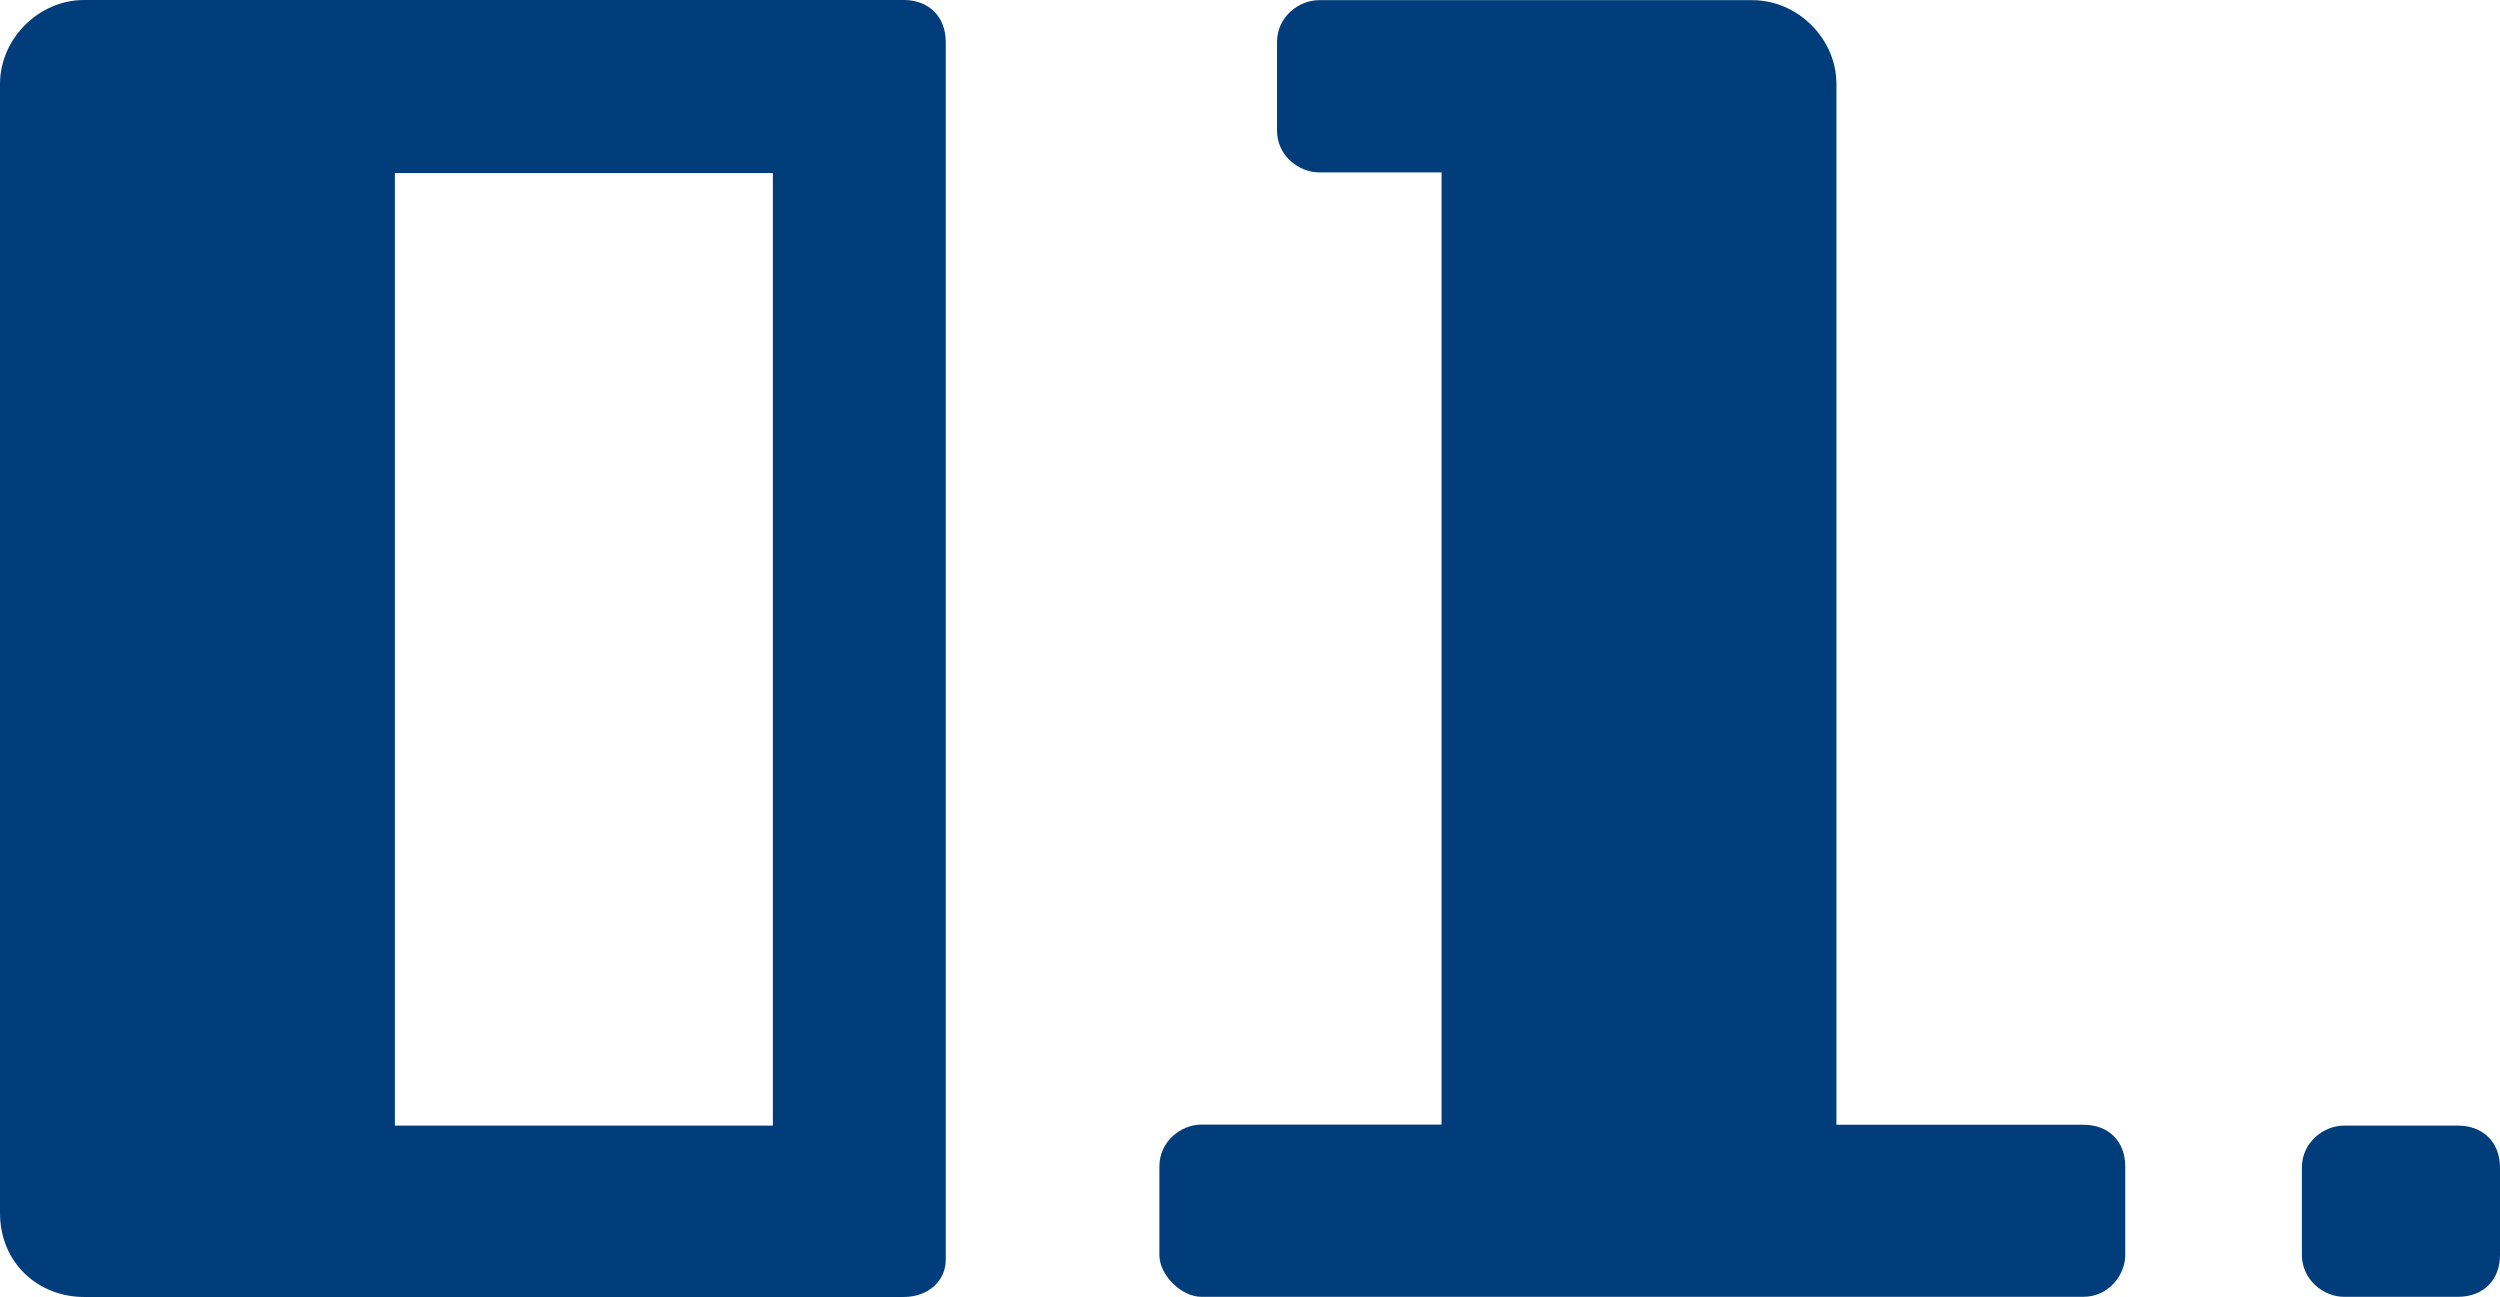
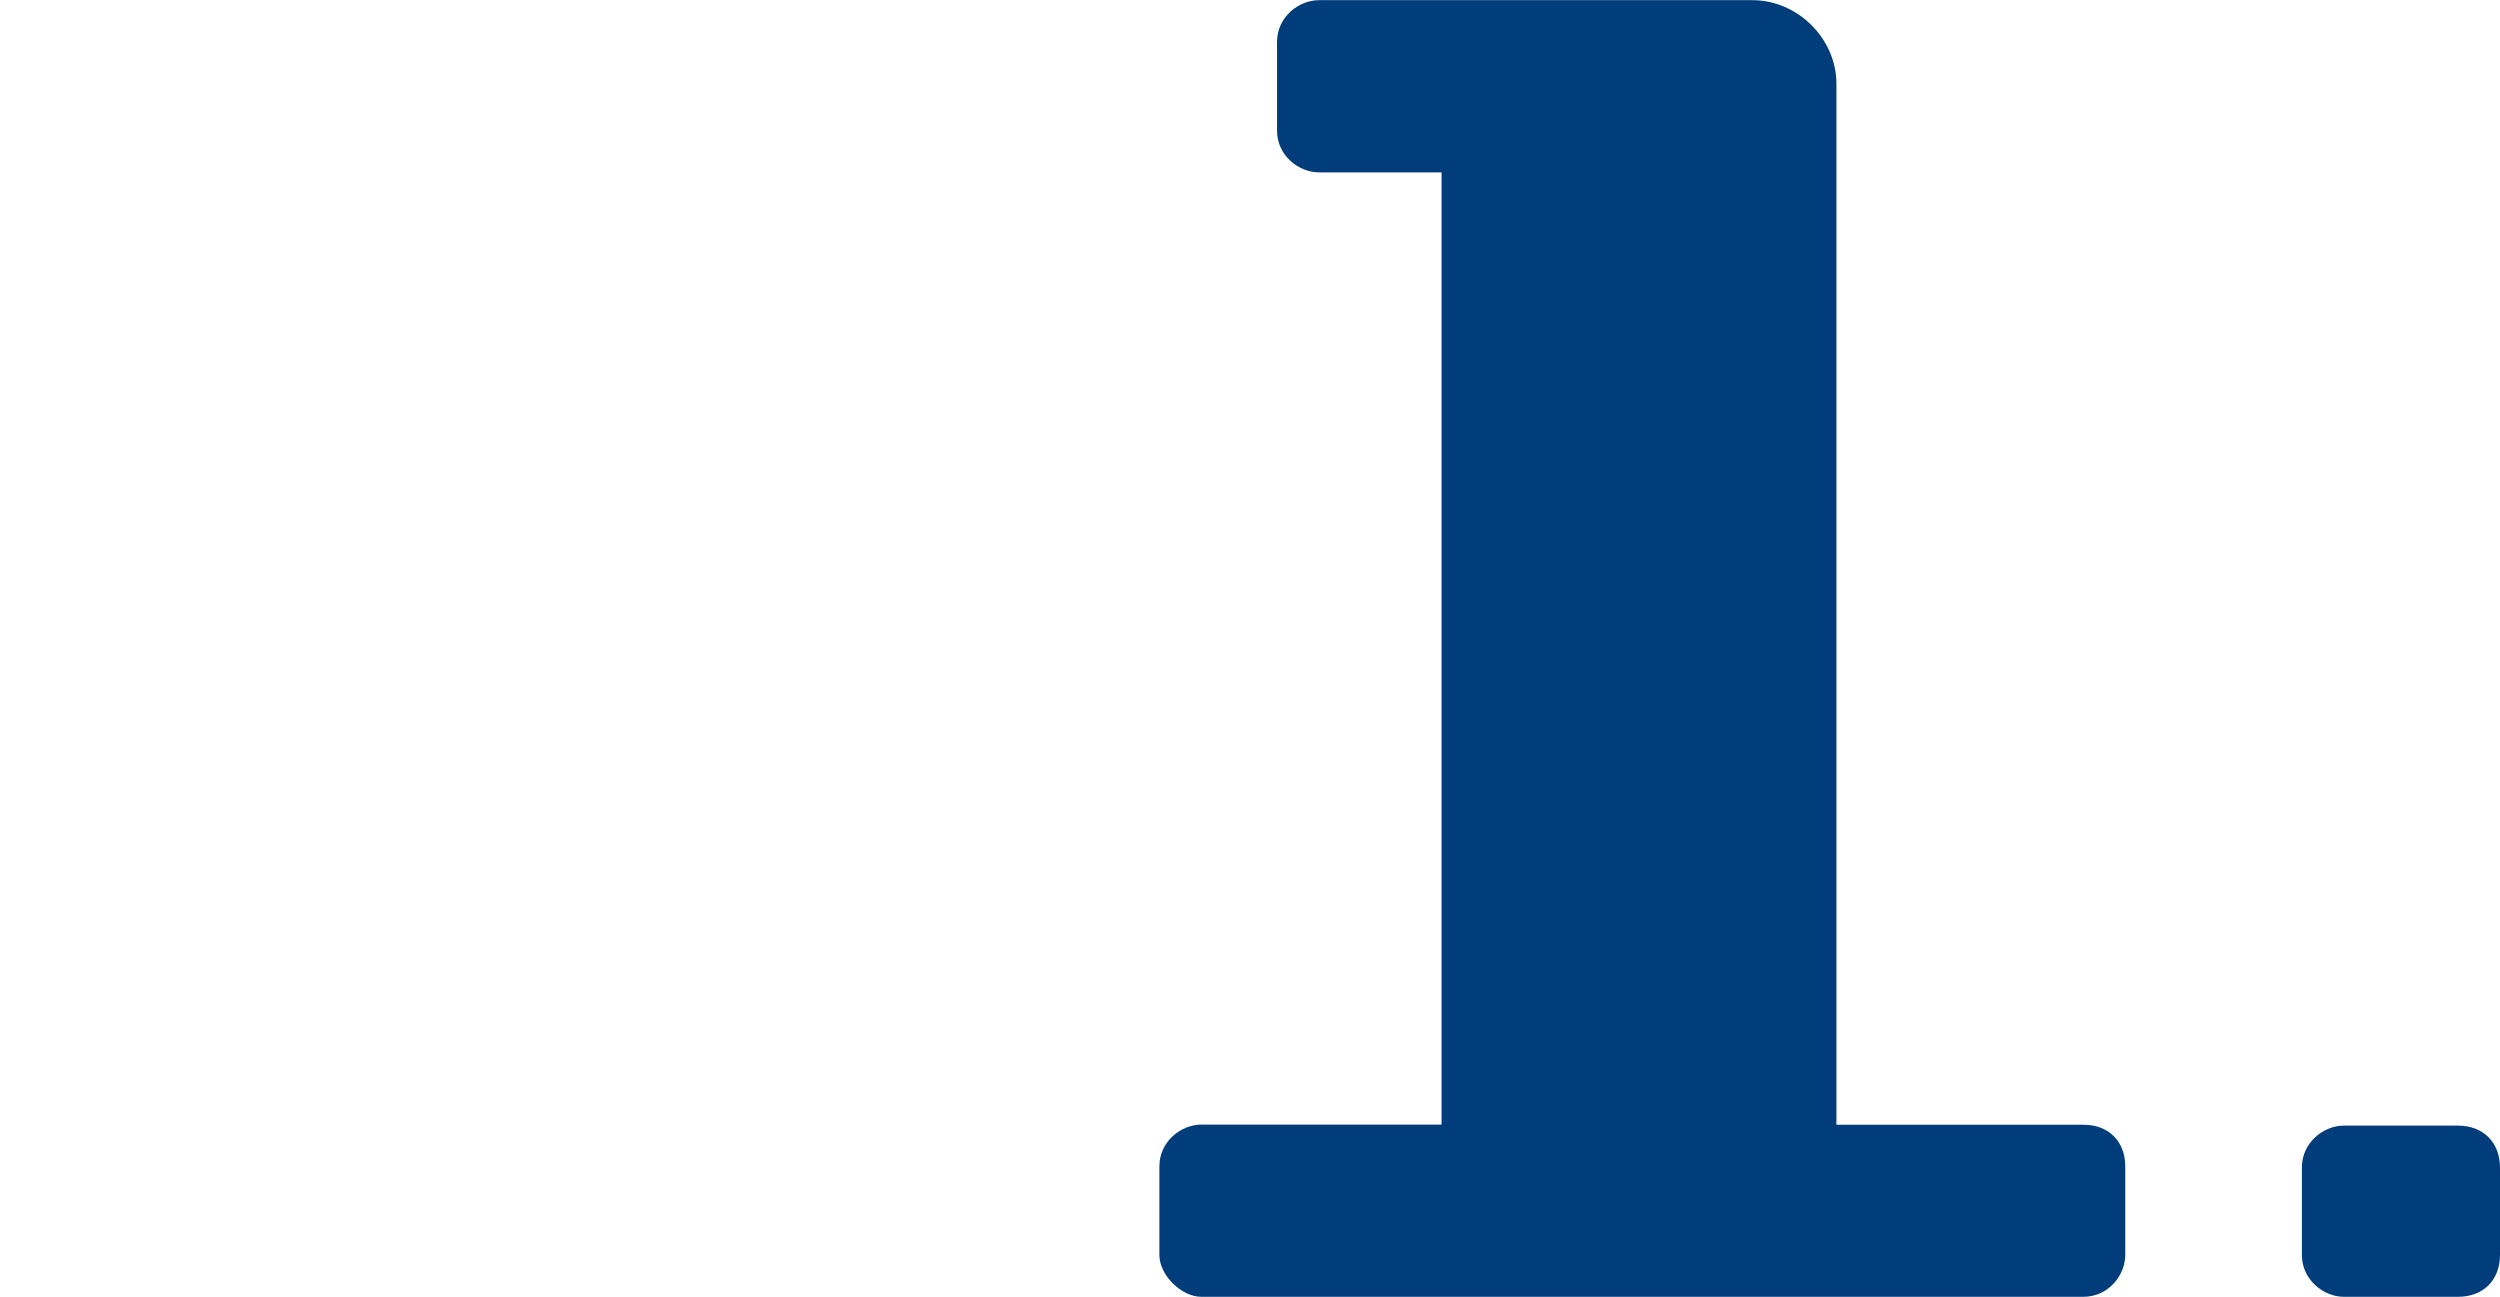
<svg xmlns="http://www.w3.org/2000/svg" version="1.1" id="レイヤー_1" x="0px" y="0px" viewBox="0 0 146.63 76.07" style="enable-background:new 0 0 146.63 76.07;" xml:space="preserve">
  <style type="text/css">
	.st0{fill:#003D7A;}
</style>
  <g>
    <path class="st0" d="M748.36,2.46V73.9c0,1.18-0.98,2.17-2.46,2.17h-48.08c-2.66,0-4.93-1.97-4.93-4.93V4.93   c0-2.66,2.27-4.93,4.93-4.93h48.08C747.37,0,748.36,0.99,748.36,2.46z M716.04,66.02h22.17V10.15h-22.17V66.02z" />
    <path class="st0" d="M815.56,4.93v66.22c0,2.66-2.17,4.93-4.93,4.93h-44.34c-1.48,0-2.46-1.28-2.46-2.46v-5.42   c0-1.28,0.98-2.27,2.46-2.27h26.11V43.06h-26.11c-1.48,0-2.46-1.18-2.46-2.46v-5.12c0-1.48,0.98-2.46,2.46-2.46h26.11V10.05h-26.11   c-1.48,0-2.46-1.18-2.46-2.46V2.46c0-1.48,0.98-2.46,2.46-2.46h44.34C813.39,0,815.56,2.17,815.56,4.93z" />
-     <path class="st0" d="M839.51,68.48v5.12c0,1.48-0.98,2.46-2.46,2.46h-6.7c-1.18,0-2.46-0.99-2.46-2.46v-5.12   c0-1.48,1.28-2.46,2.46-2.46h6.7C838.53,66.02,839.51,67,839.51,68.48z" />
  </g>
  <g>
-     <path class="st0" d="M55.47,2.46V73.9c0,1.18-0.98,2.17-2.46,2.17H4.93C2.27,76.07,0,74.1,0,71.14V4.93C0,2.27,2.27,0,4.93,0h48.08   C54.49,0,55.47,0.99,55.47,2.46z M23.16,66.02h22.17V10.15H23.16V66.02z" />
    <path class="st0" d="M124.65,68.41v5.2c0,1.18-0.98,2.45-2.46,2.45H70.46c-1.18,0-2.46-1.28-2.46-2.45v-5.2   c0-1.47,1.28-2.45,2.46-2.45h14.09V10.11h-7.19c-1.18,0-2.46-0.98-2.46-2.45v-5.2c0-1.47,1.28-2.45,2.46-2.45h25.42   c2.66,0,4.93,2.26,4.93,4.91v61.05h14.48C123.67,65.96,124.65,66.94,124.65,68.41z" />
    <path class="st0" d="M146.63,68.48v5.12c0,1.48-0.98,2.46-2.46,2.46h-6.7c-1.18,0-2.46-0.99-2.46-2.46v-5.12   c0-1.48,1.28-2.46,2.46-2.46h6.7C145.64,66.02,146.63,67,146.63,68.48z" />
  </g>
  <g>
    <path class="st0" d="M492.56,2.46V73.9c0,1.18-0.98,2.17-2.46,2.17h-48.08c-2.66,0-4.93-1.97-4.93-4.93V4.93   c0-2.66,2.27-4.93,4.93-4.93h48.08C491.58,0,492.56,0.99,492.56,2.46z M460.24,66.02h22.17V10.15h-22.17V66.02z" />
-     <path class="st0" d="M562.53,68.41v5.2c0,1.18-1.28,2.45-2.46,2.45h-52.03c-1.18,0-2.17-1.28-2.17-2.45v-5.2   c0-0.69,0.2-1.47,0.69-1.96c0.29-0.2,0.49-0.49,0.49-0.69l30.05-29.94V10.11h-24.83c-1.28,0-2.46-0.98-2.46-2.45v-5.2   c0-1.47,1.18-2.45,2.46-2.45h43.06c2.76,0,4.93,2.26,4.93,4.91v38.08c0,1.47-0.2,2.94-1.48,3.93l-18.92,19.04h20.2   C561.25,65.96,562.53,66.94,562.53,68.41z" />
-     <path class="st0" d="M583.72,68.48v5.12c0,1.48-0.98,2.46-2.46,2.46h-6.7c-1.18,0-2.46-0.99-2.46-2.46v-5.12   c0-1.48,1.28-2.46,2.46-2.46h6.7C582.73,66.02,583.72,67,583.72,68.48z" />
  </g>
</svg>